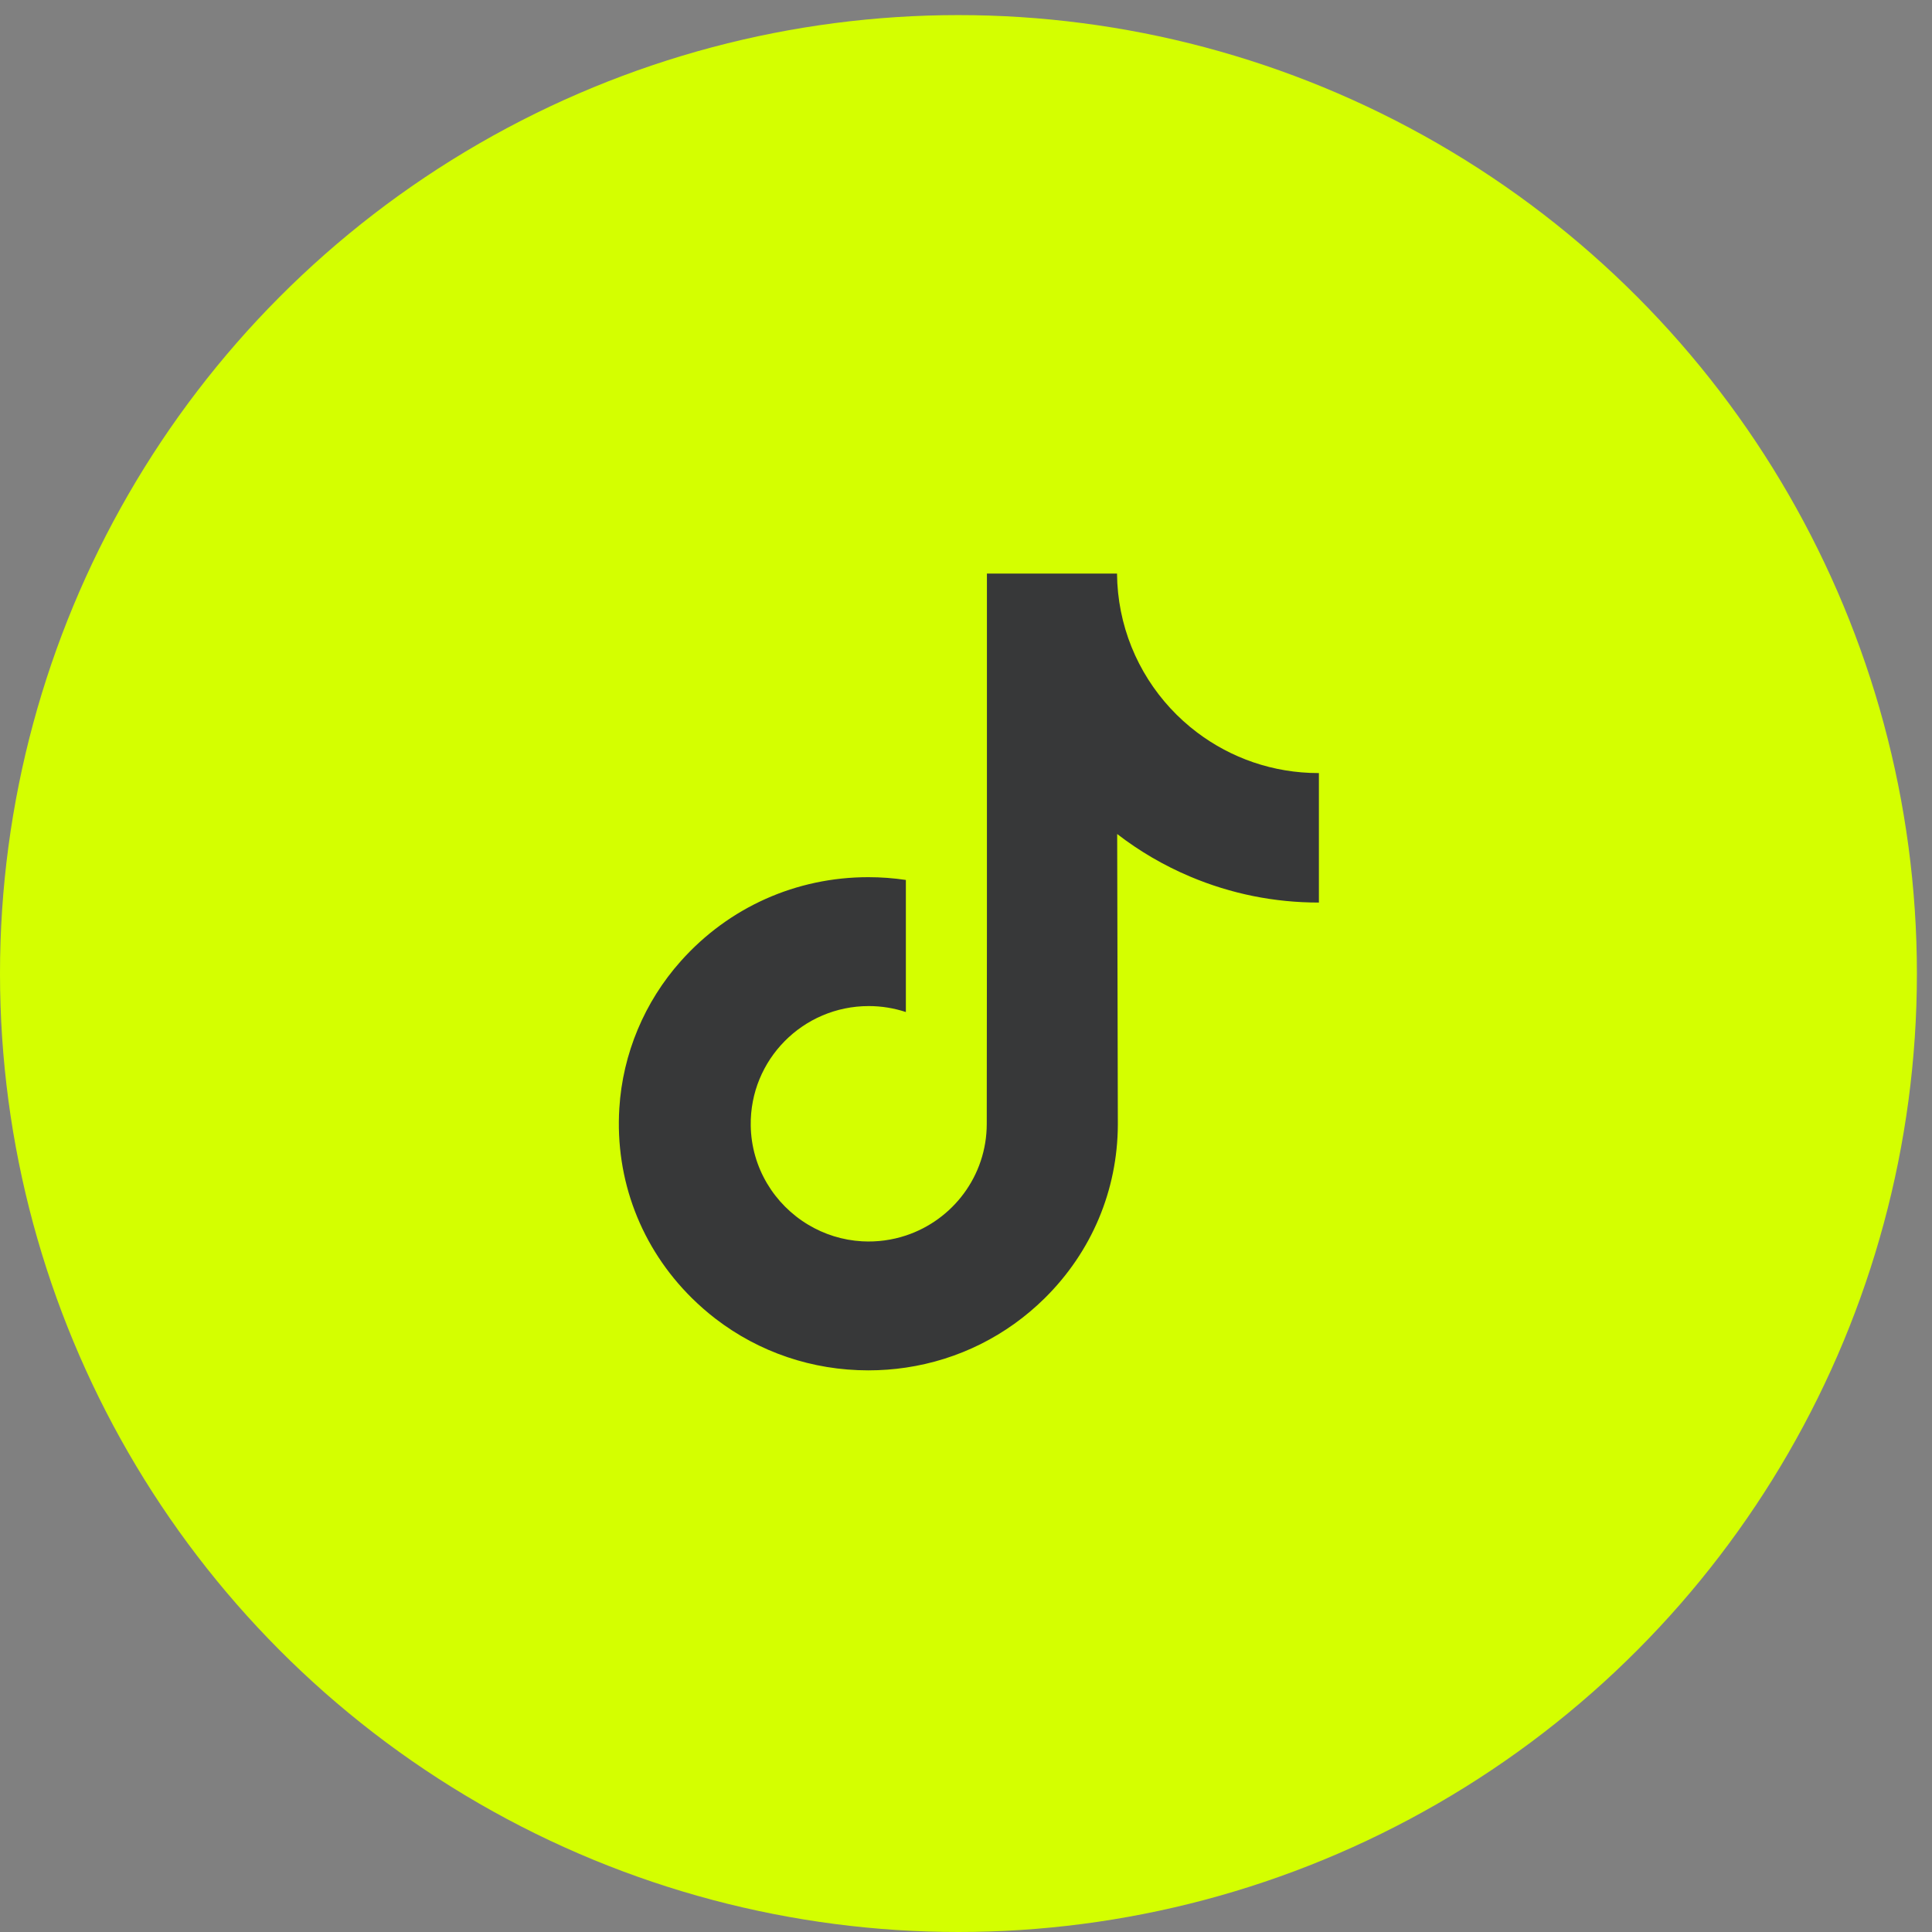
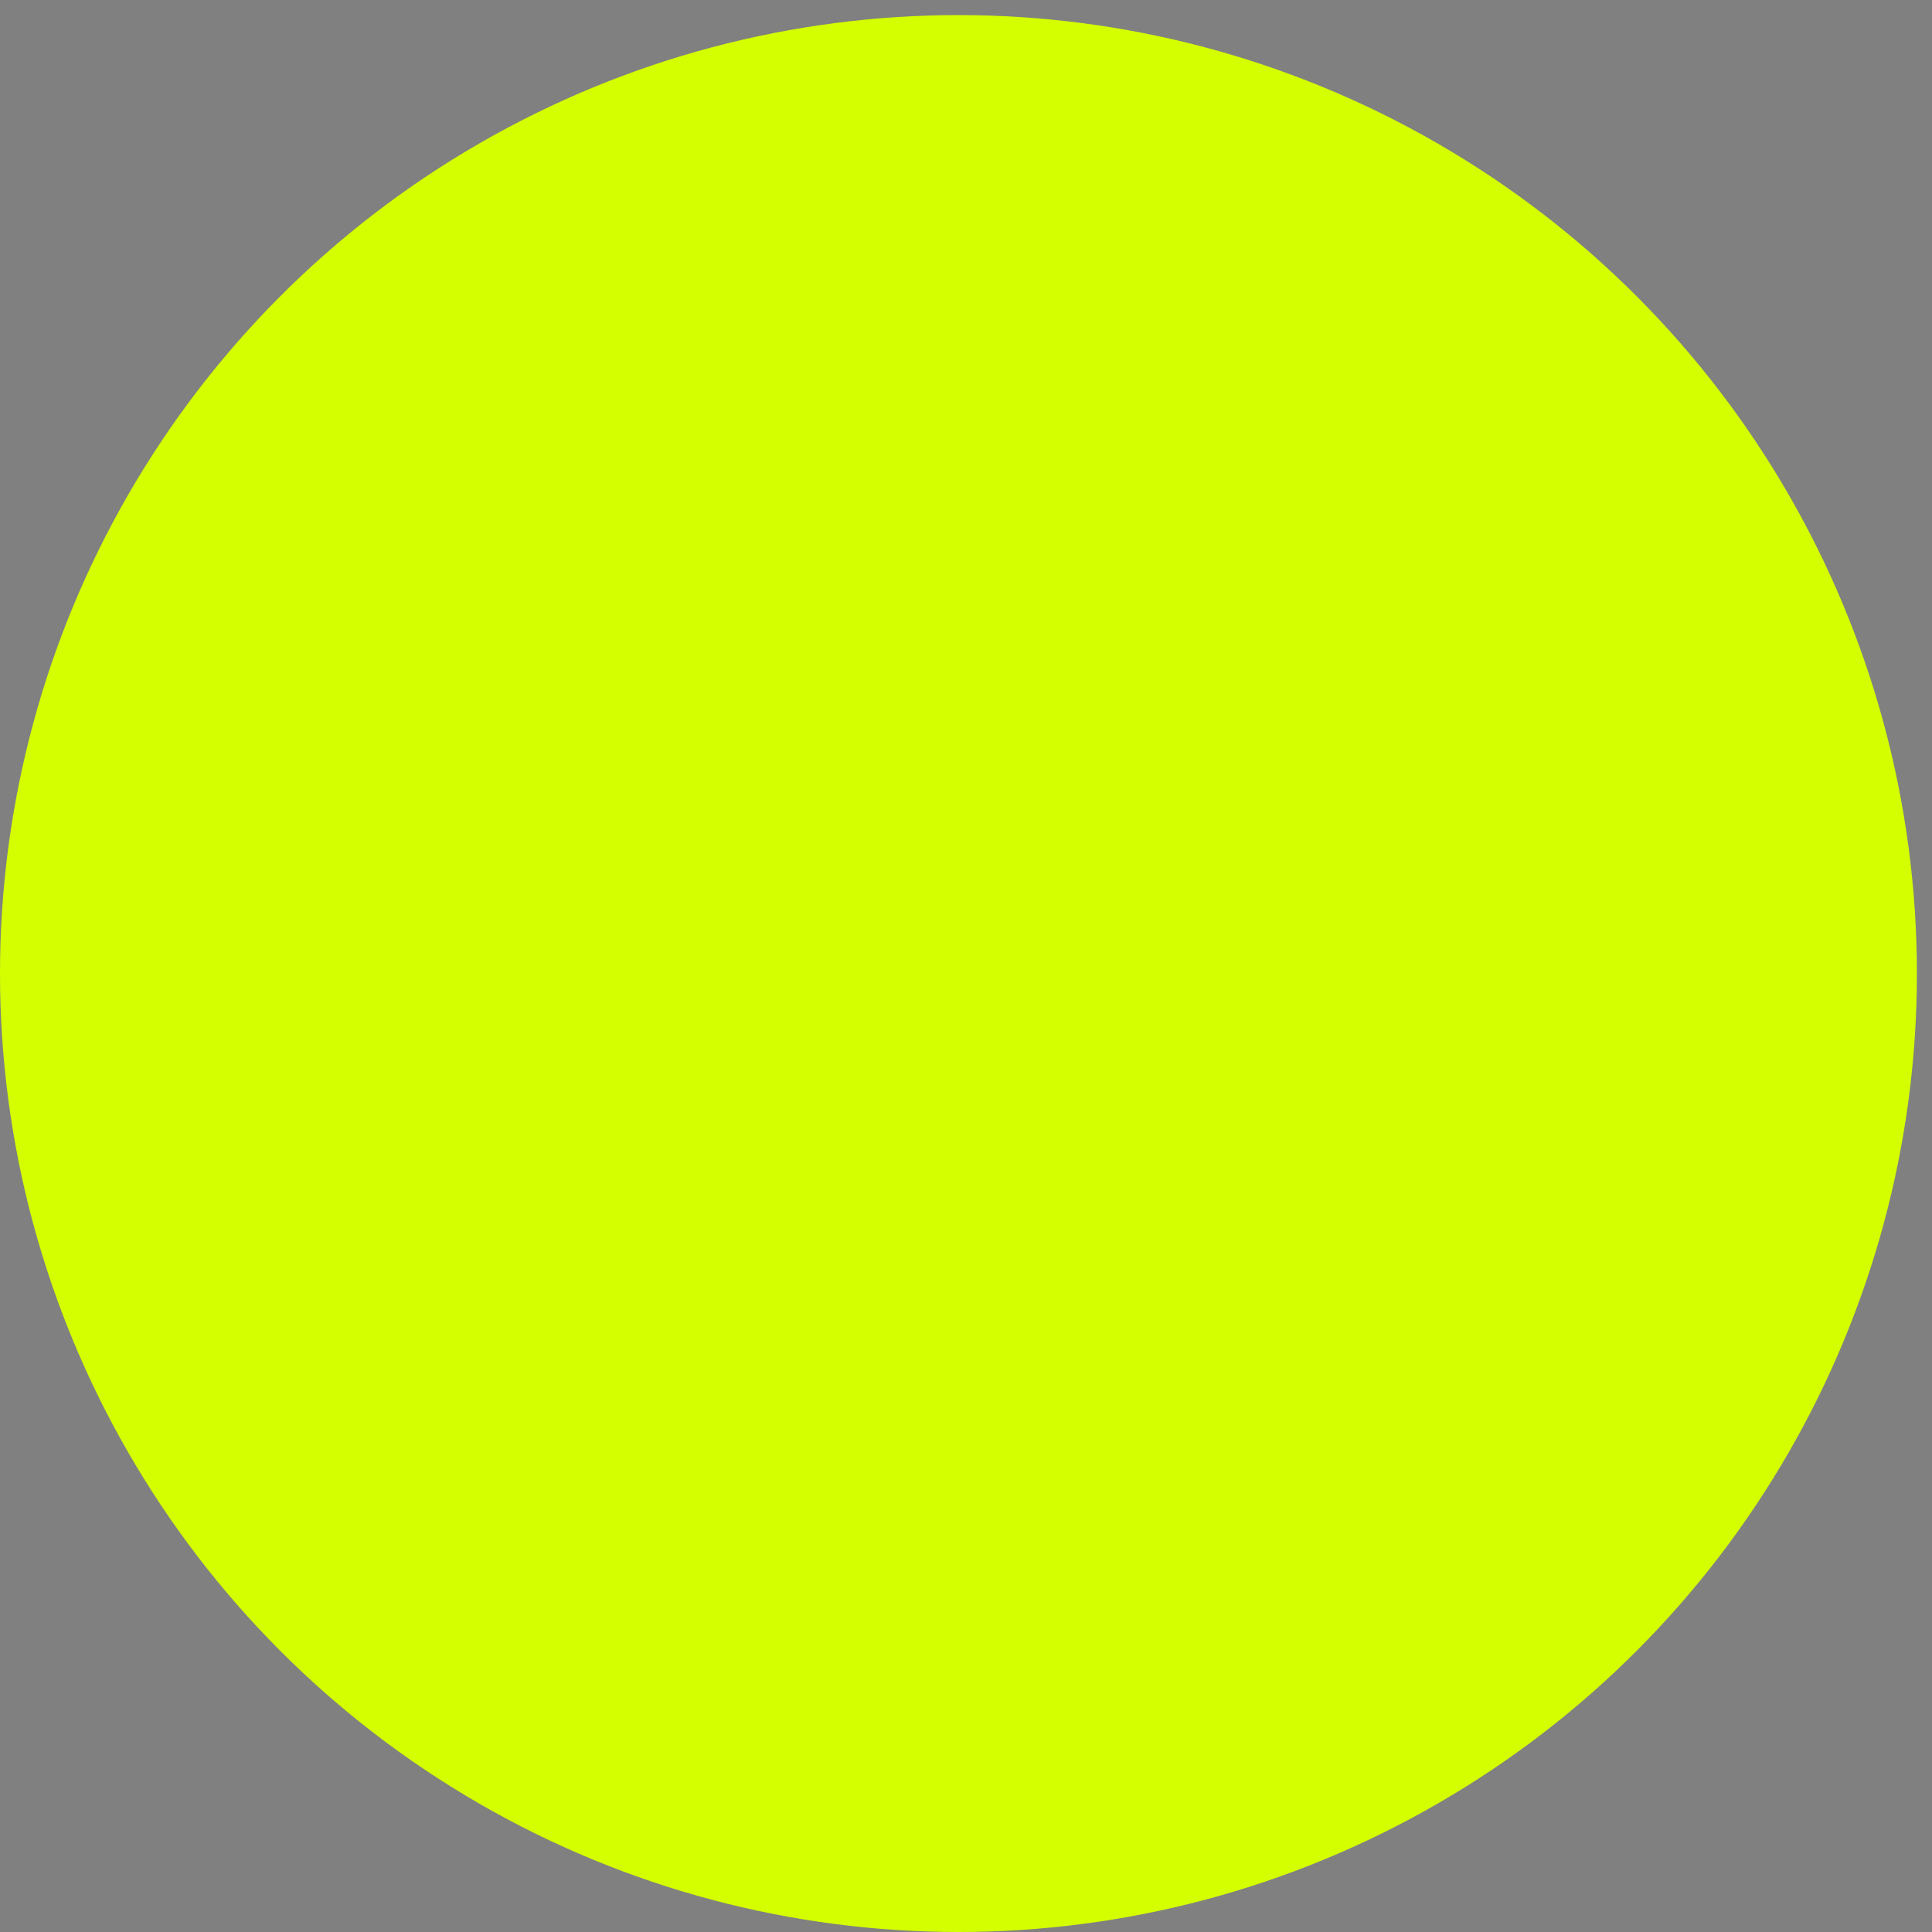
<svg xmlns="http://www.w3.org/2000/svg" width="128" height="128" viewBox="0 0 128 128" fill="none">
  <rect x="0" y="0" width="128" height="128" fill="#808080" stroke="none" />
  <circle cx="63.5" cy="64.5" r="63.5" fill="#D4FF00" />
-   <path d="M87.355 51.218C84.338 51.218 81.554 50.218 79.318 48.532C76.754 46.599 74.912 43.763 74.261 40.495C74.1 39.687 74.013 38.854 74.005 38H65.386V61.553L65.375 74.454C65.375 77.903 63.129 80.827 60.016 81.856C59.112 82.154 58.136 82.296 57.12 82.24C55.823 82.168 54.608 81.777 53.552 81.145C51.303 79.801 49.779 77.362 49.738 74.571C49.673 70.21 53.198 66.655 57.556 66.655C58.416 66.655 59.242 66.795 60.016 67.05V60.613V58.299C59.2 58.178 58.37 58.115 57.53 58.115C52.761 58.115 48.3 60.098 45.111 63.67C42.7 66.369 41.255 69.813 41.032 73.424C40.739 78.168 42.475 82.678 45.842 86.005C46.337 86.493 46.856 86.947 47.399 87.365C50.285 89.586 53.814 90.79 57.53 90.79C58.37 90.79 59.2 90.728 60.016 90.607C63.488 90.093 66.691 88.504 69.219 86.005C72.325 82.935 74.041 78.859 74.06 74.521L74.016 55.256C75.497 56.399 77.118 57.345 78.857 58.079C81.561 59.22 84.429 59.798 87.38 59.797V53.538V51.216C87.382 51.218 87.357 51.218 87.355 51.218Z" fill="#373839" />
</svg>